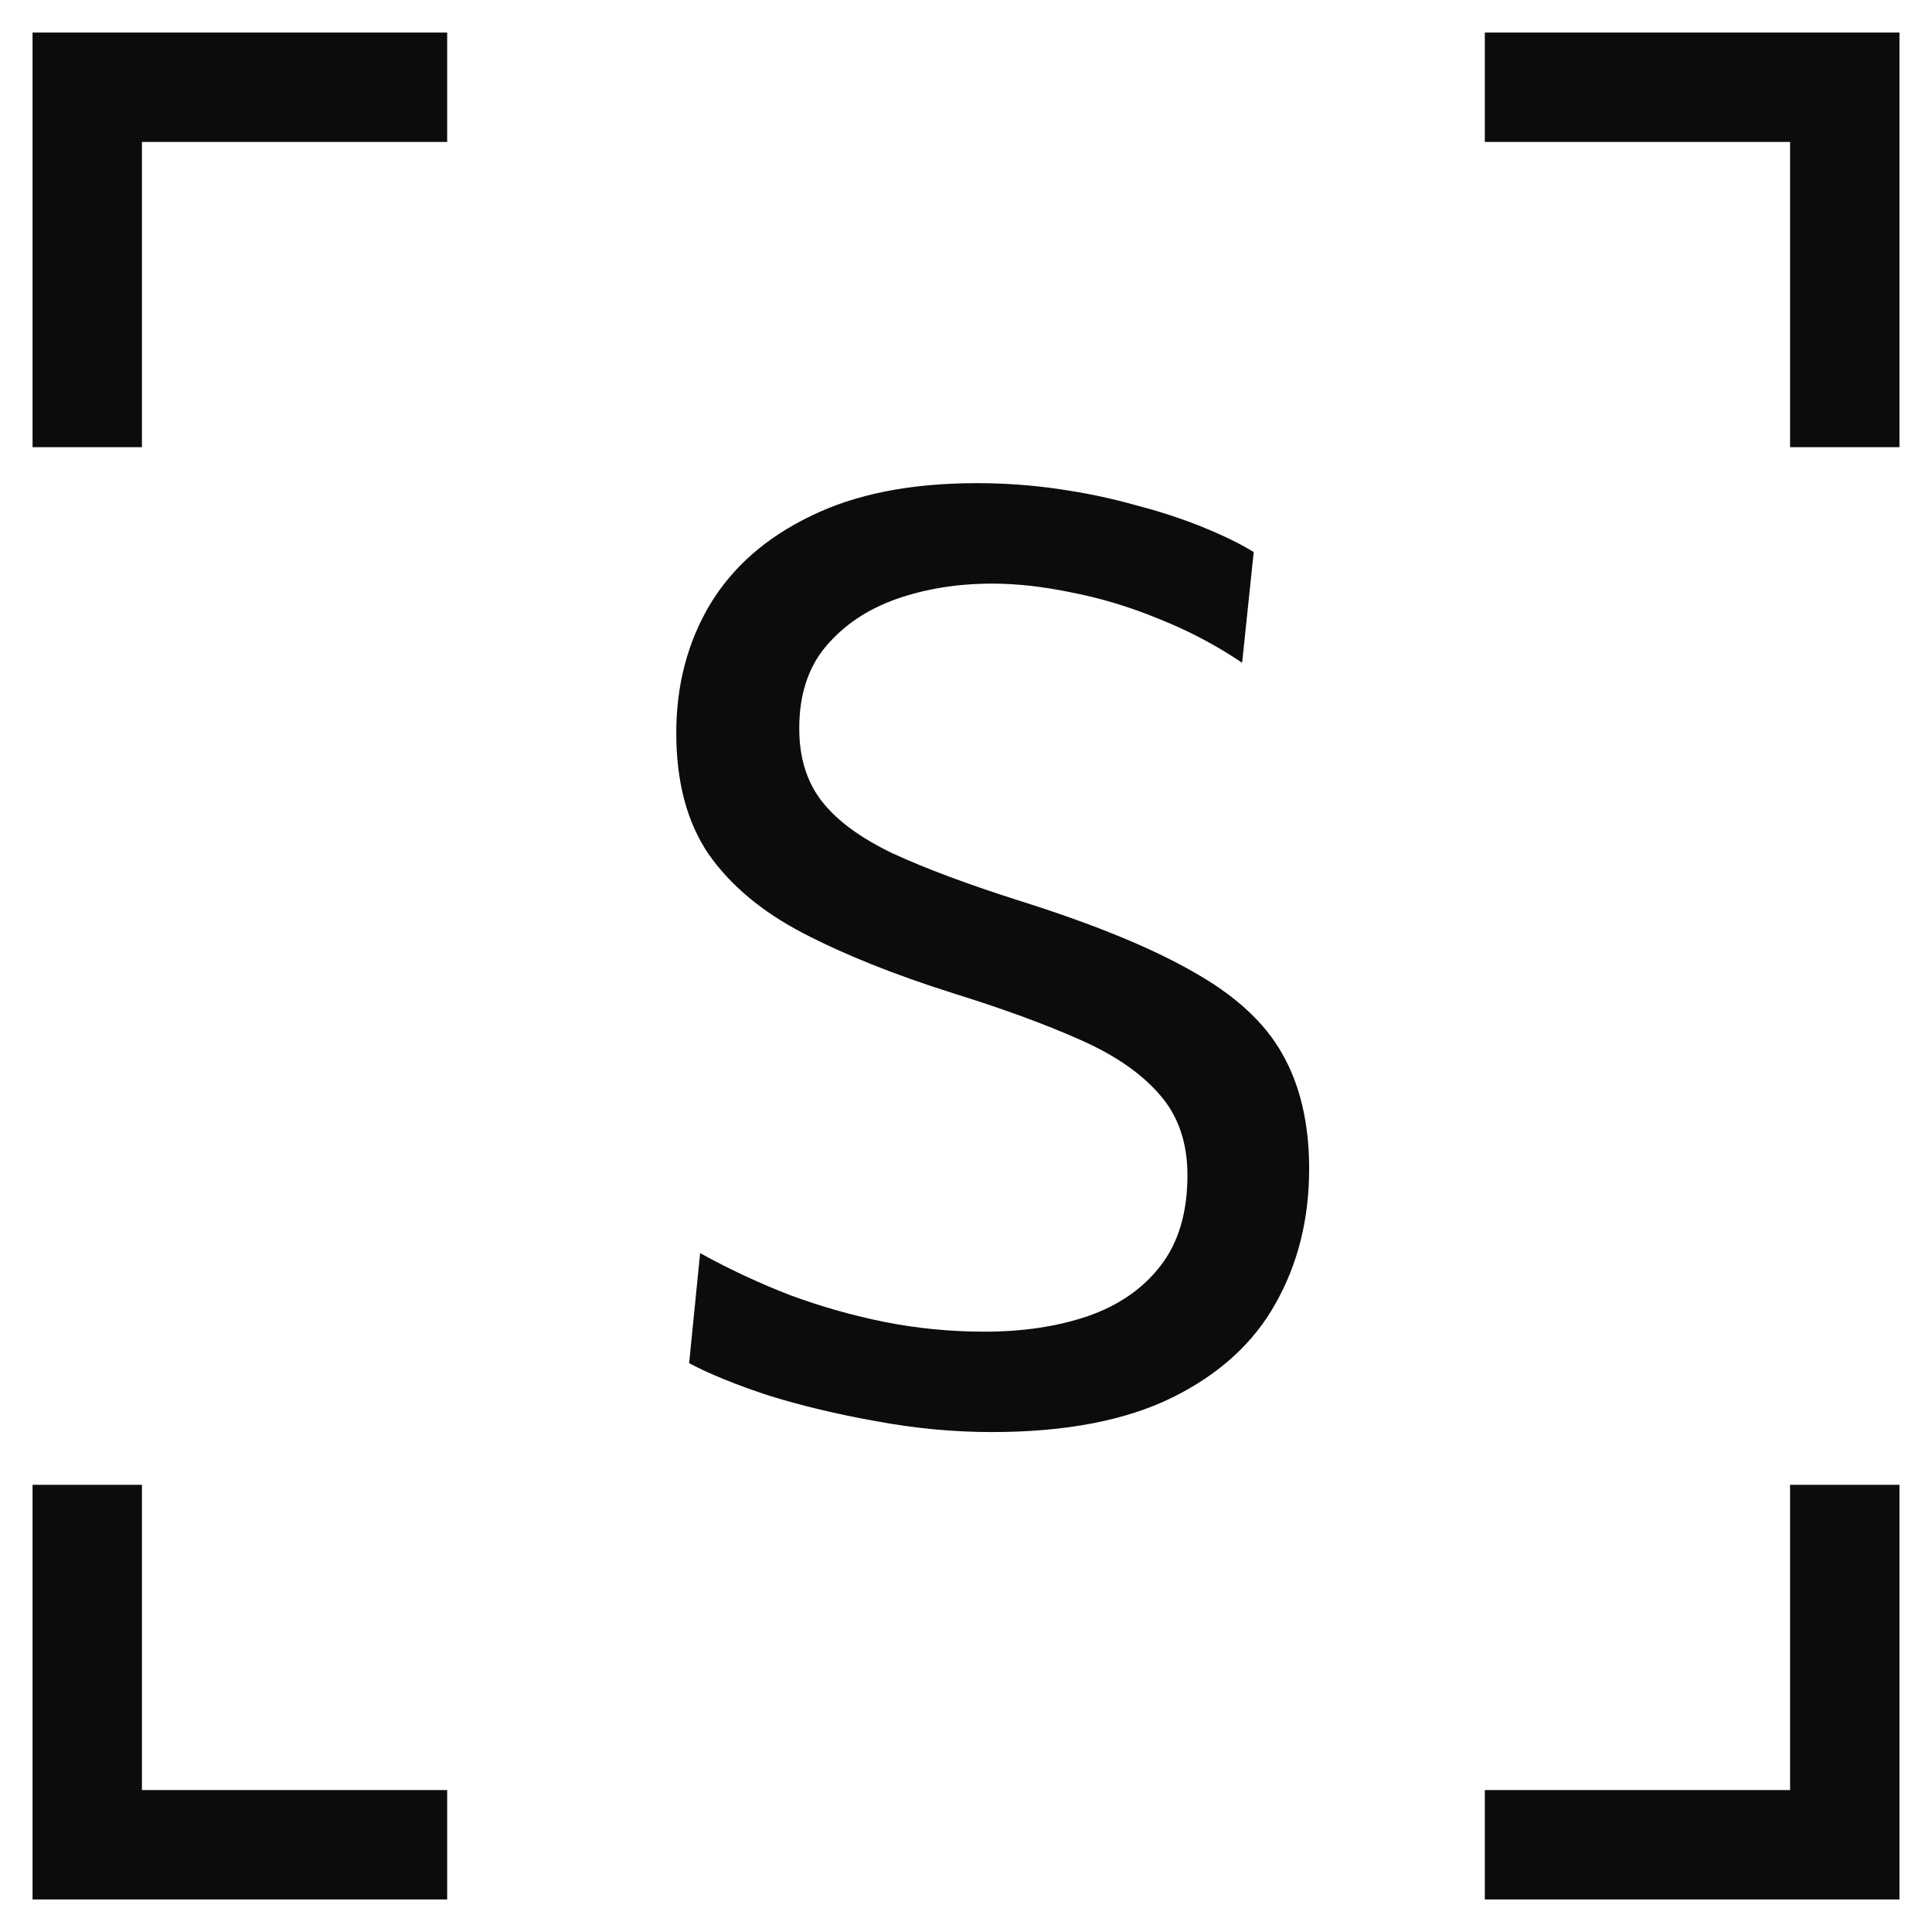
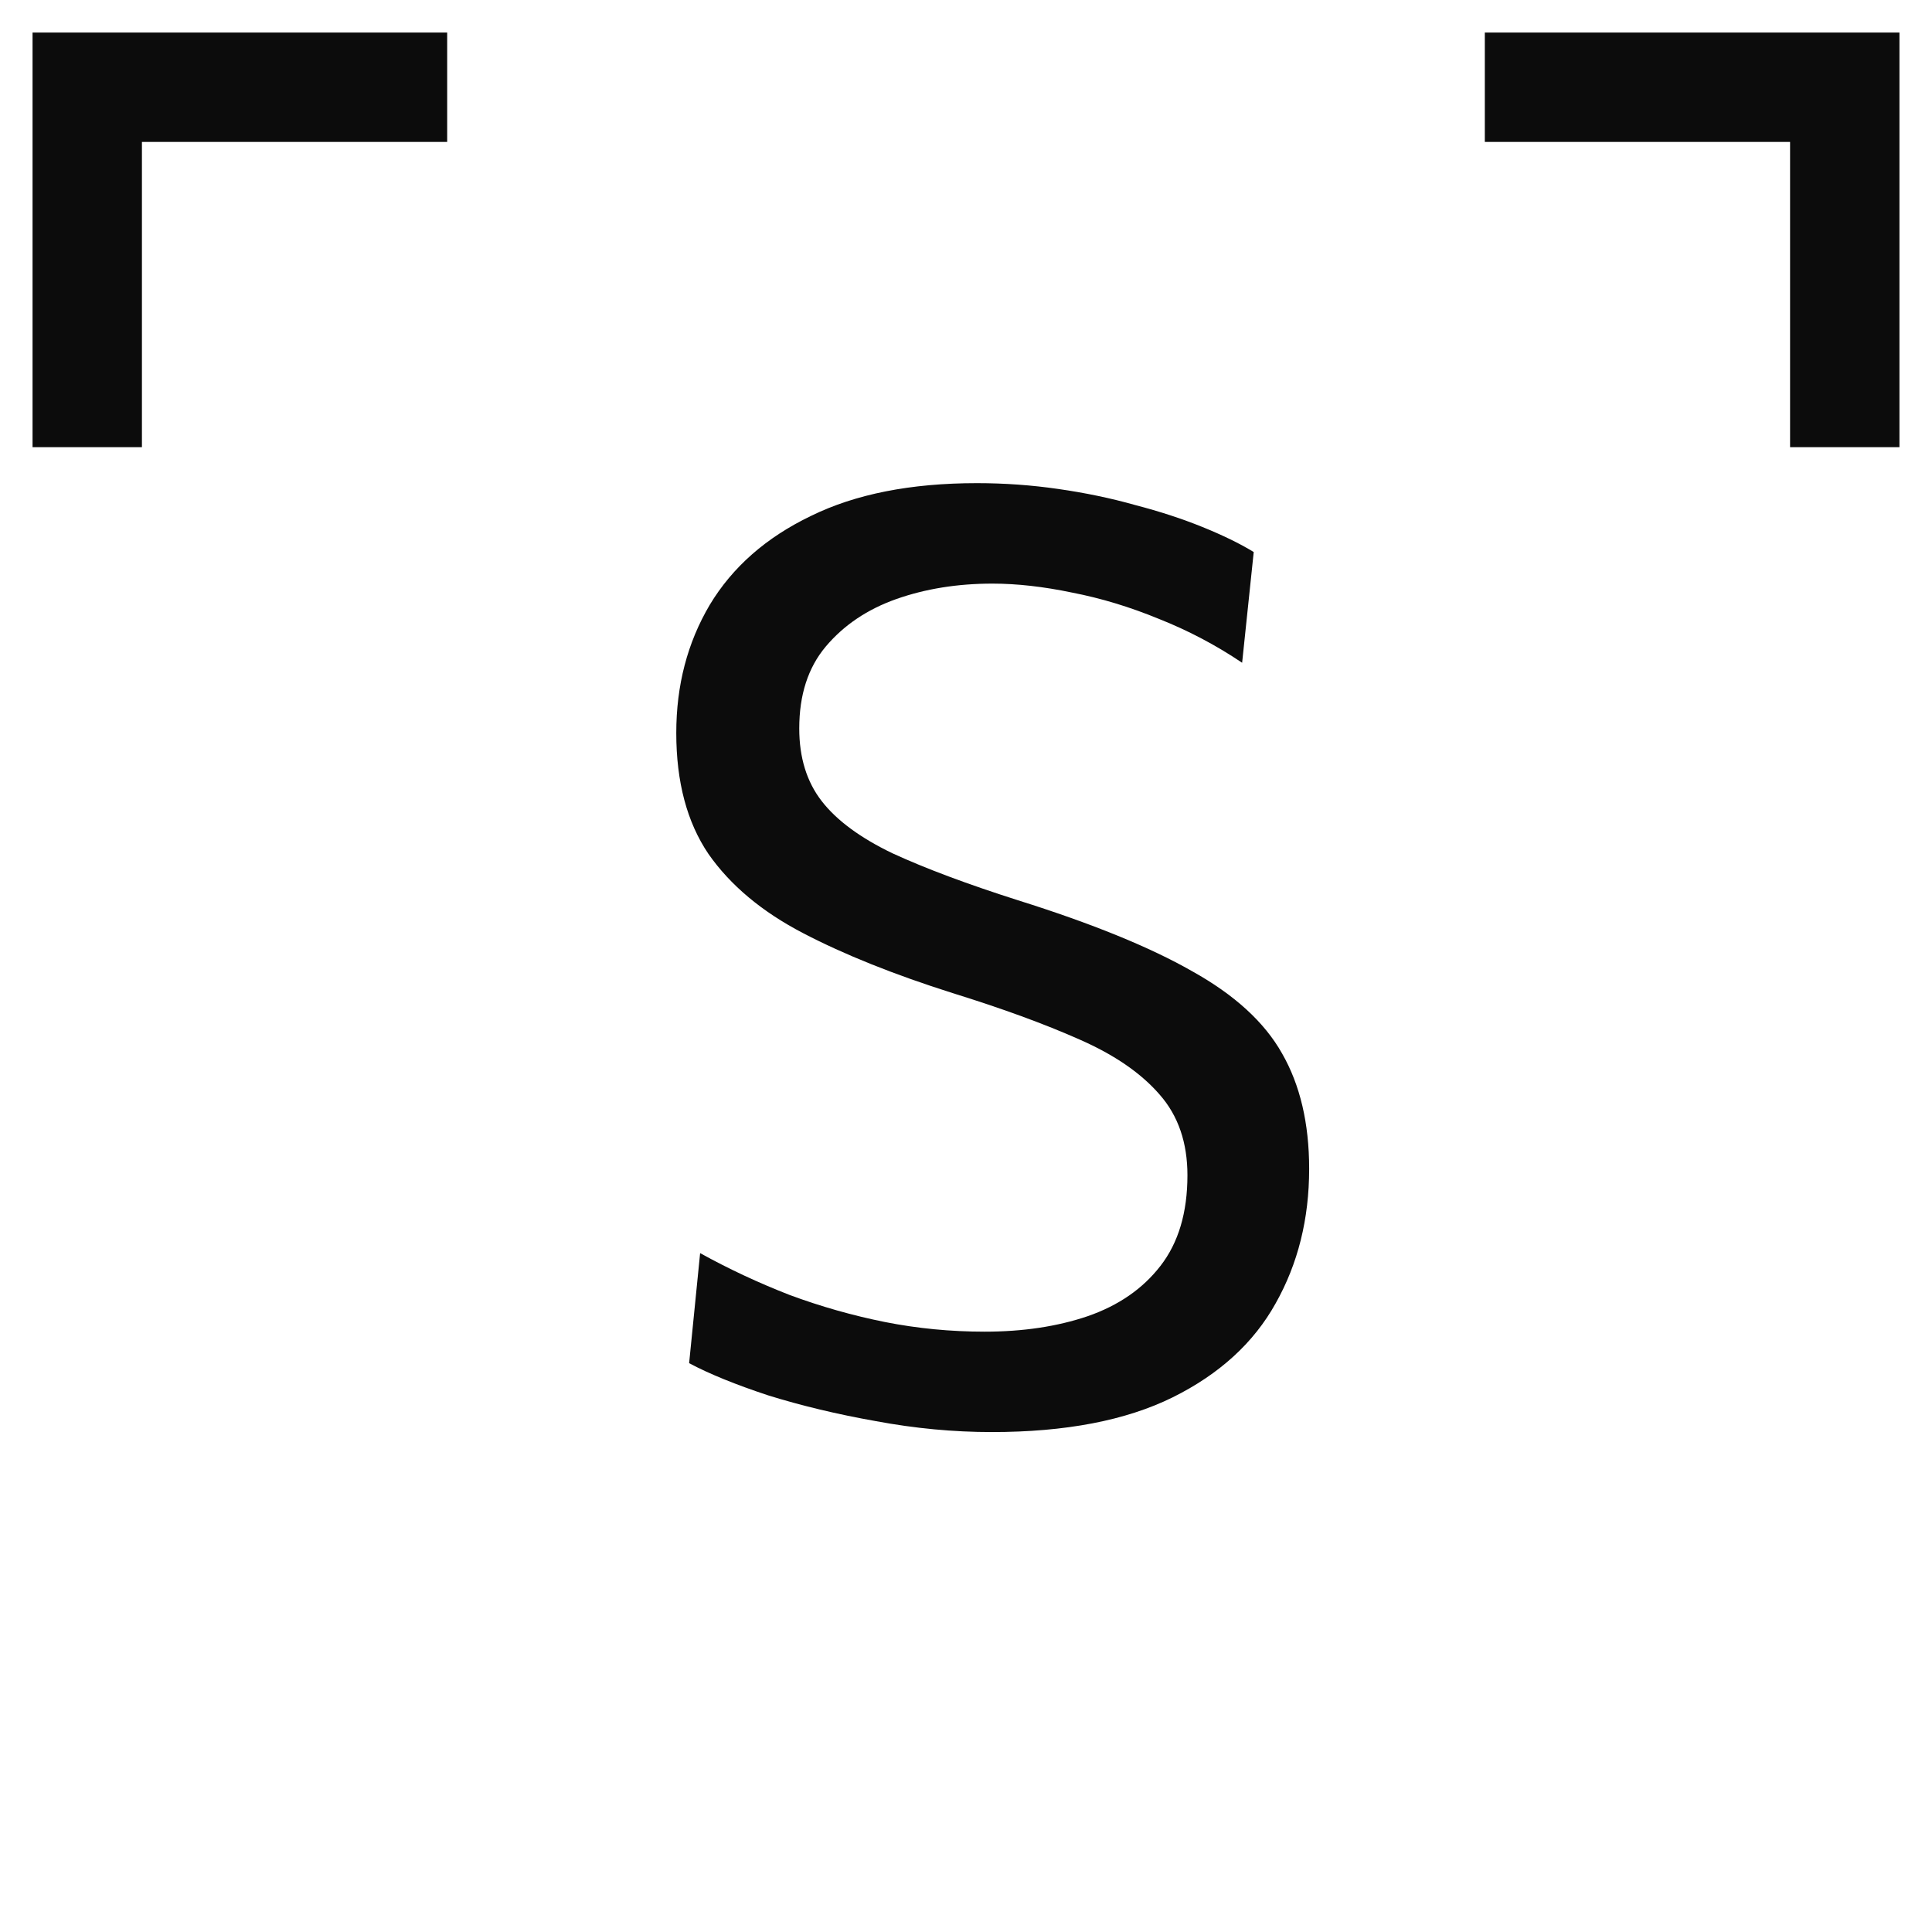
<svg xmlns="http://www.w3.org/2000/svg" width="26" height="26" viewBox="0 0 26 26" fill="none">
  <path d="M1.91 1.91H6.018V0.438H0.438V6.018H1.91V1.91Z" fill="#0C0C0C" />
-   <path d="M1.91 19.982H0.438V25.562H6.018V24.09H1.91V19.982Z" fill="#0C0C0C" />
  <path d="M19.982 0.438V1.91H24.09V6.018H25.562V0.438H19.982Z" fill="#0C0C0C" />
-   <path d="M24.09 24.09H19.982V25.562H25.562V19.982H24.09V24.09Z" fill="#0C0C0C" />
  <path d="M13.346 19.272C12.832 19.272 12.312 19.223 11.787 19.125C11.267 19.033 10.785 18.917 10.34 18.779C9.901 18.634 9.546 18.49 9.274 18.345L9.422 16.864C9.809 17.078 10.21 17.265 10.626 17.427C11.047 17.583 11.475 17.704 11.908 17.791C12.347 17.878 12.795 17.921 13.251 17.921C13.765 17.921 14.227 17.852 14.637 17.713C15.053 17.569 15.379 17.343 15.616 17.037C15.859 16.725 15.98 16.318 15.98 15.816C15.98 15.377 15.856 15.016 15.608 14.733C15.359 14.444 14.998 14.195 14.525 13.988C14.057 13.78 13.488 13.572 12.818 13.364C12.032 13.115 11.362 12.847 10.808 12.558C10.253 12.269 9.829 11.914 9.534 11.492C9.245 11.065 9.101 10.522 9.101 9.864C9.101 9.222 9.251 8.648 9.552 8.139C9.858 7.631 10.311 7.233 10.912 6.944C11.512 6.649 12.258 6.502 13.147 6.502C13.517 6.502 13.881 6.528 14.239 6.58C14.603 6.632 14.949 6.704 15.278 6.797C15.608 6.883 15.908 6.981 16.179 7.091C16.451 7.201 16.682 7.313 16.872 7.429L16.716 8.919C16.364 8.682 15.992 8.486 15.599 8.33C15.206 8.168 14.816 8.05 14.429 7.975C14.042 7.894 13.684 7.854 13.355 7.854C12.887 7.854 12.457 7.923 12.064 8.061C11.671 8.2 11.354 8.414 11.111 8.703C10.874 8.986 10.756 9.352 10.756 9.803C10.756 10.196 10.857 10.522 11.059 10.782C11.261 11.042 11.579 11.276 12.012 11.484C12.451 11.686 13.014 11.897 13.701 12.116C14.695 12.428 15.475 12.746 16.041 13.069C16.613 13.387 17.017 13.756 17.254 14.178C17.496 14.6 17.618 15.117 17.618 15.729C17.618 16.405 17.467 17.008 17.167 17.54C16.872 18.071 16.41 18.493 15.781 18.805C15.151 19.116 14.34 19.272 13.346 19.272Z" fill="#0C0C0C" />
</svg>